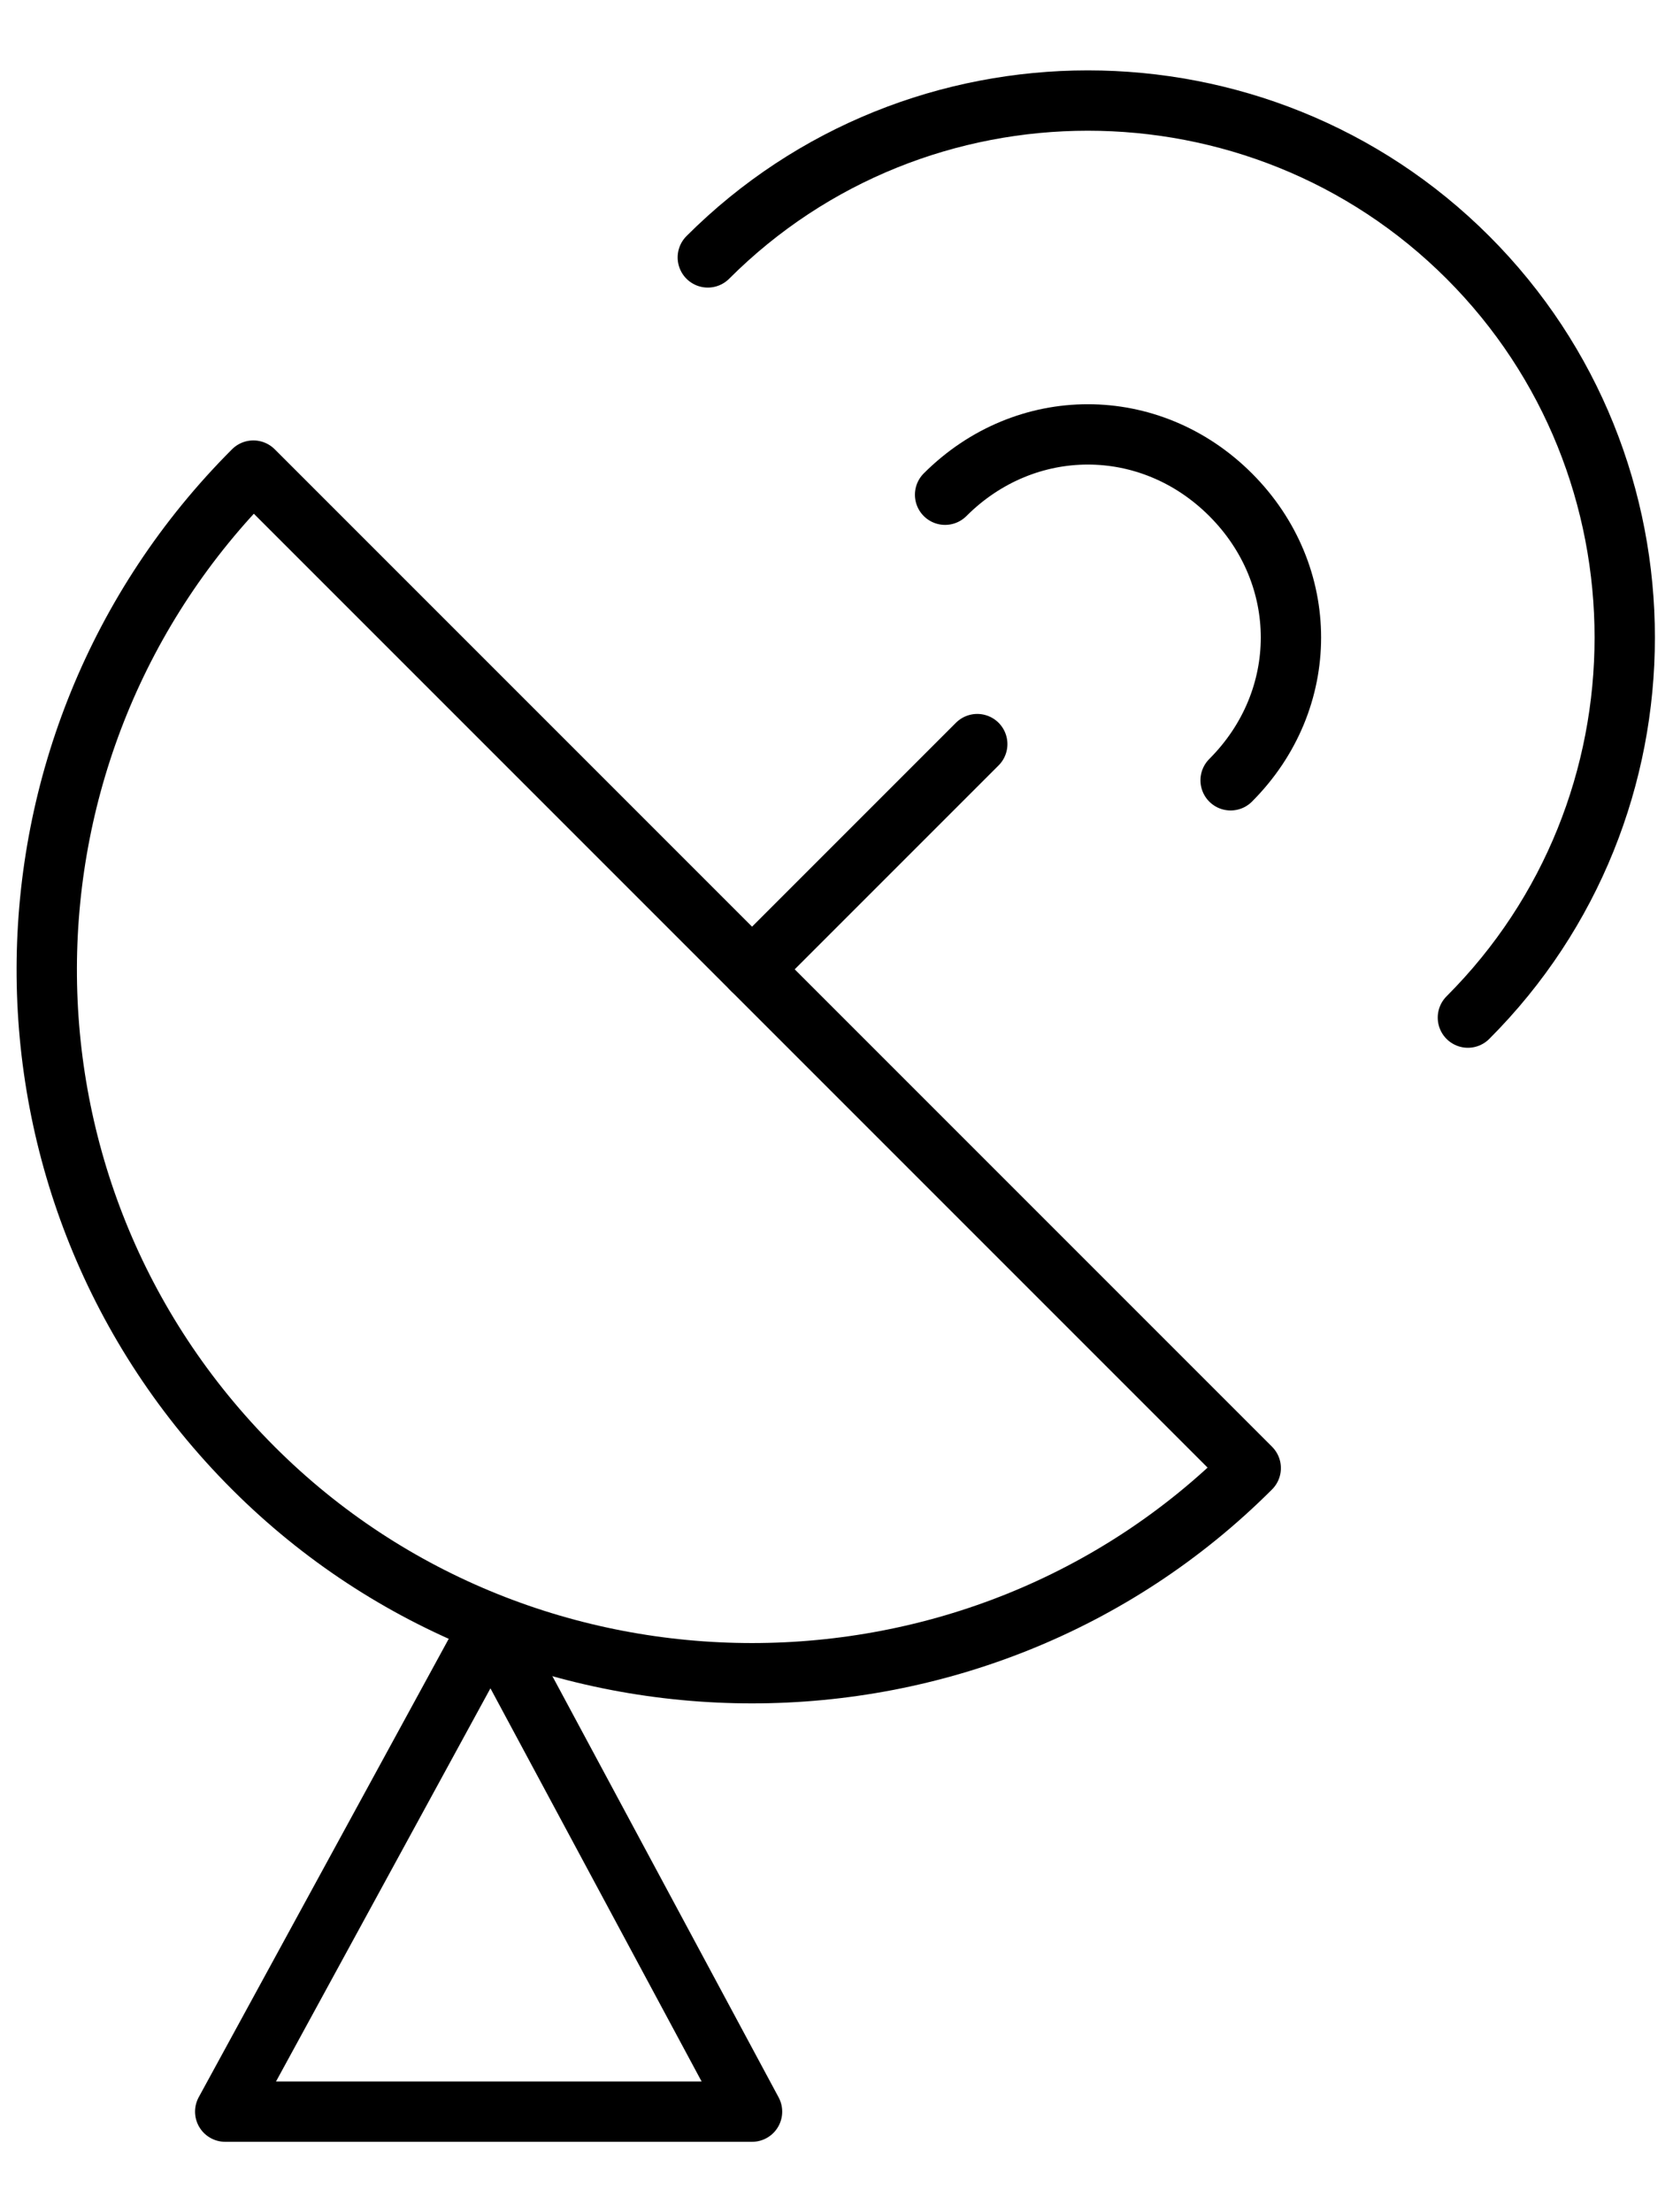
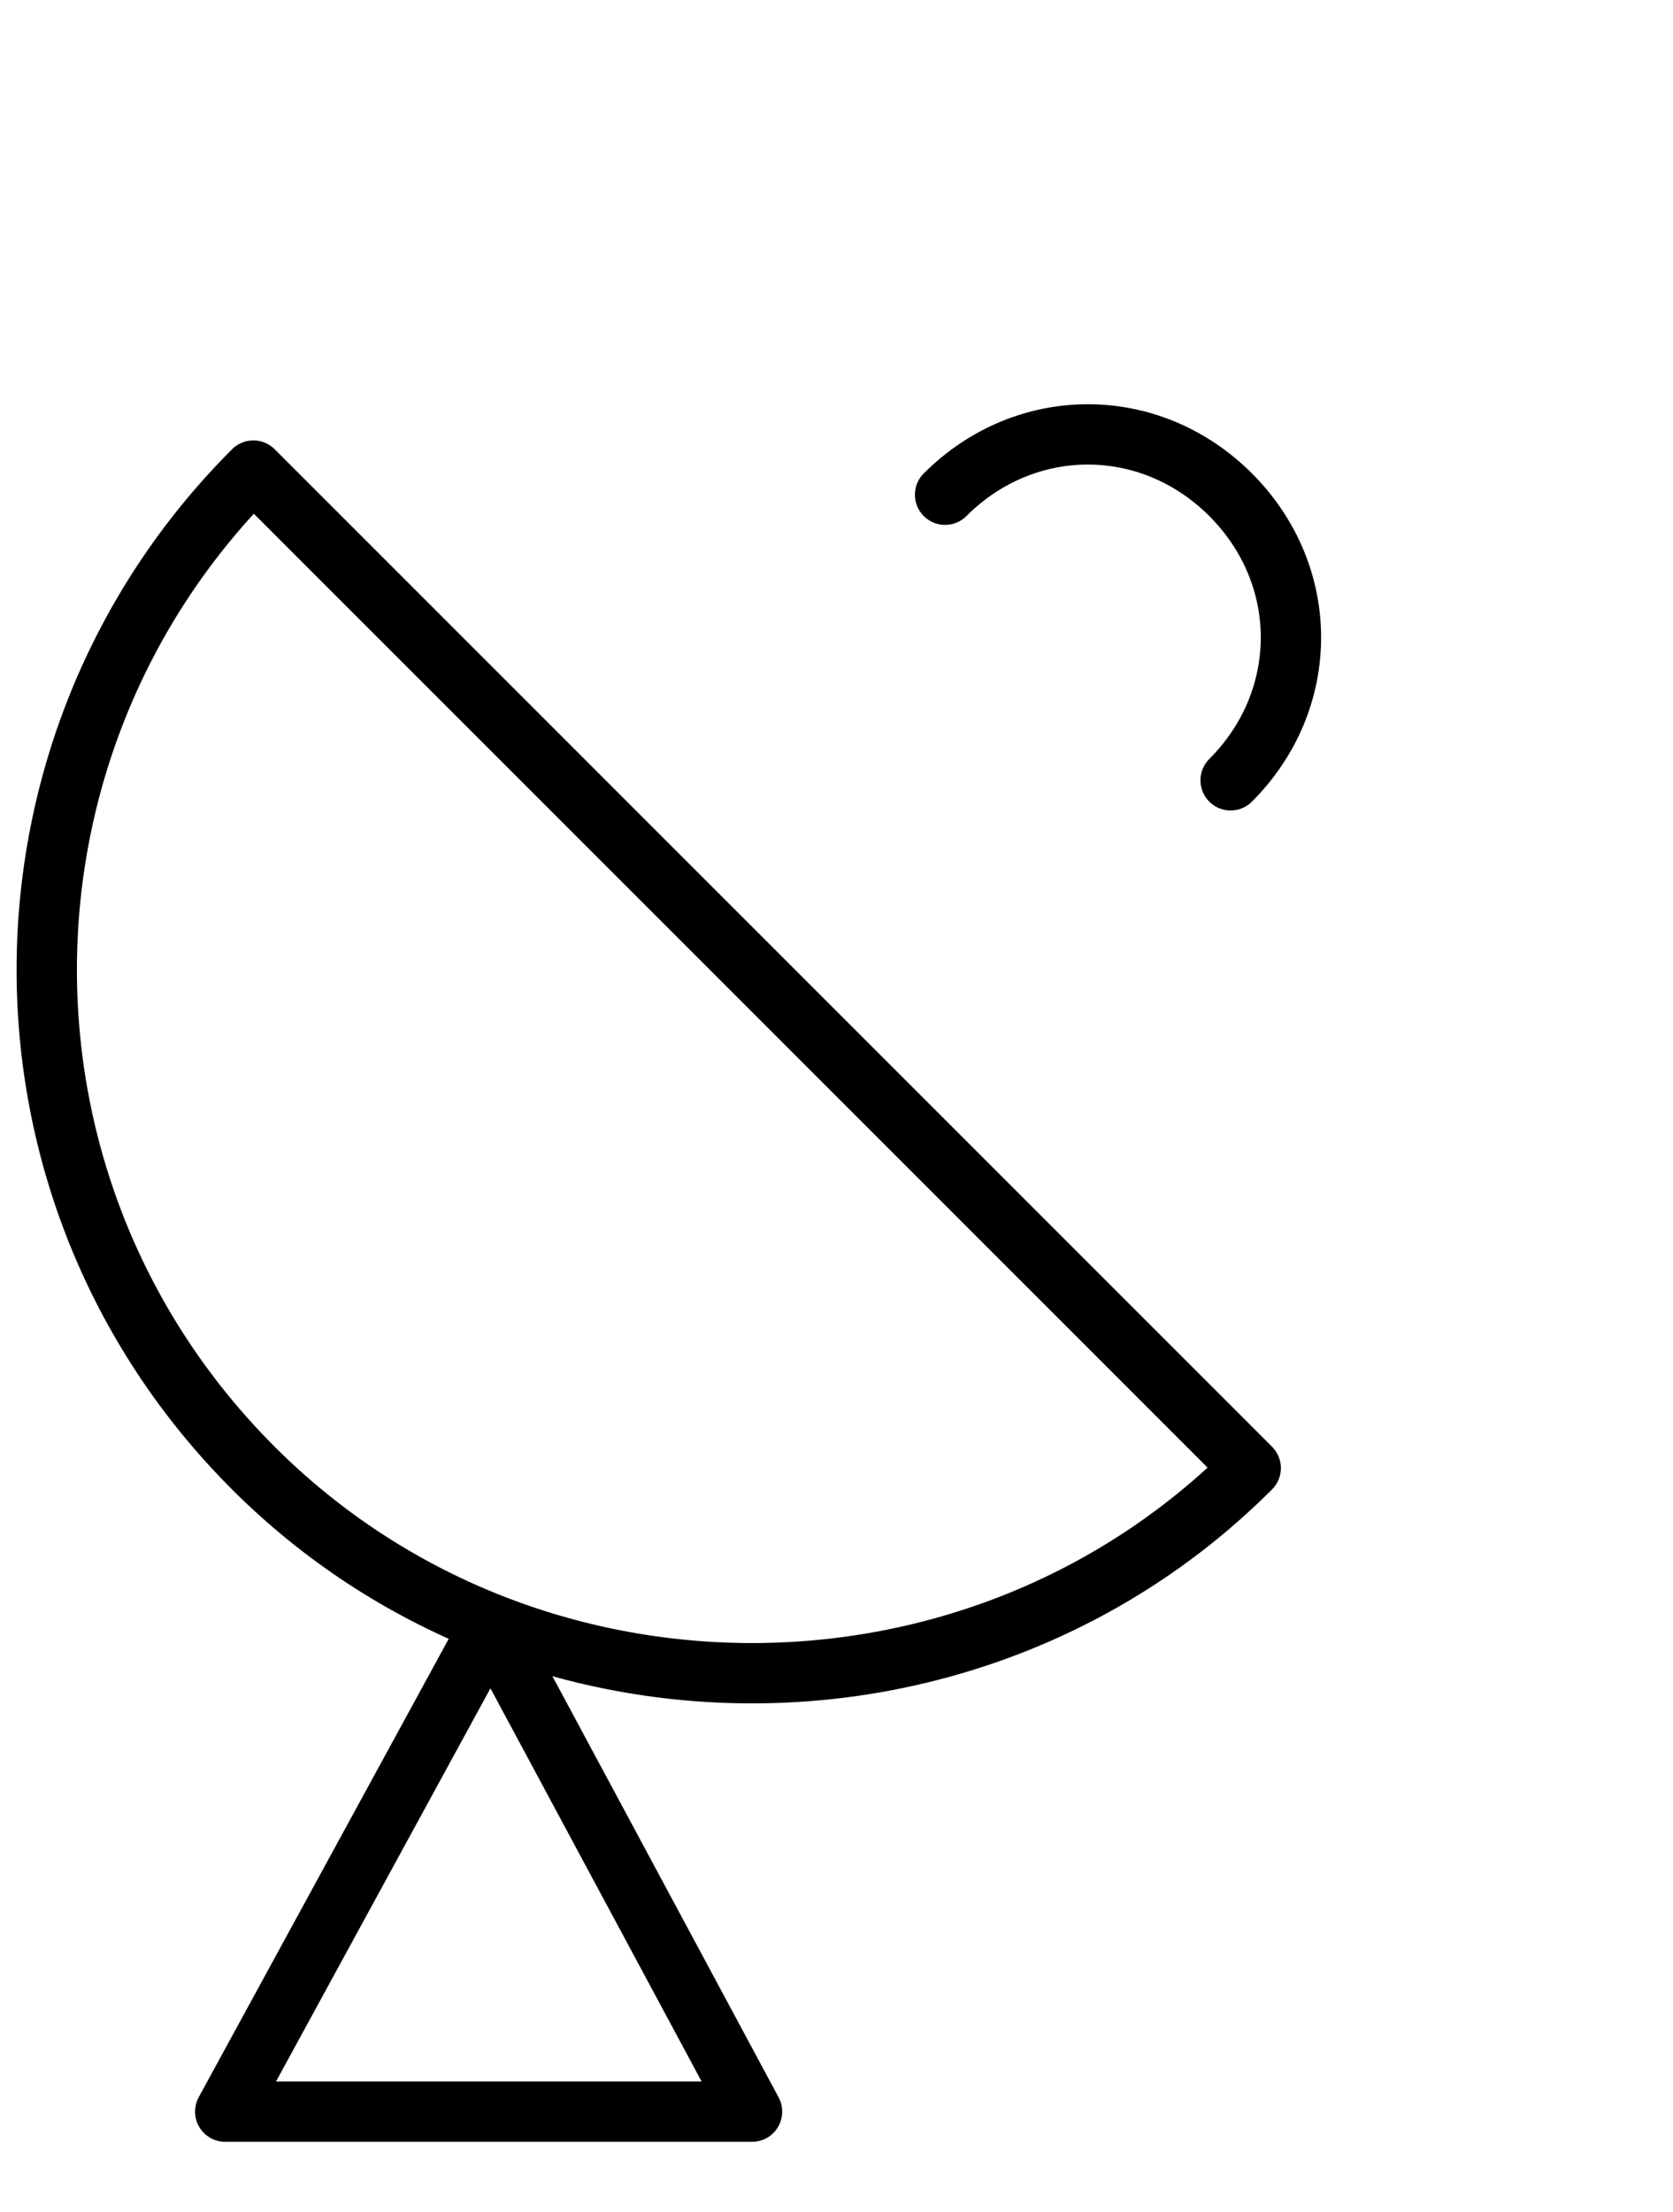
<svg xmlns="http://www.w3.org/2000/svg" version="1.1" id="Isolation_Mode" x="0px" y="0px" viewBox="0 0 41.6 55" style="enable-background:new 0 0 41.6 55;" xml:space="preserve">
  <style type="text/css">
	.st0{fill:none;stroke:#000000;stroke-width:1.5;stroke-linecap:round;stroke-linejoin:round;stroke-miterlimit:10;}
</style>
  <g>
    <path class="st0" d="M31.1,36.5c-6.8,6.8-18,6.8-24.8,0c-6.9-6.9-6.8-18,0-24.8L31.1,36.5z" />
-     <line class="st0" x1="18.7" y1="24.1" x2="24.3" y2="18.5" />
-     <path class="st0" d="M17.6,6.4c5.2-5.2,13.7-5.2,18.9,0c5.2,5.2,5.2,13.7,0,18.9" />
    <path class="st0" d="M23.5,12.3c2-2,5.1-2,7.1,0s2,5.1,0,7.1" />
    <polygon class="st0" points="18.7,52.5 5.6,52.5 12.2,40.4  " />
  </g>
</svg>